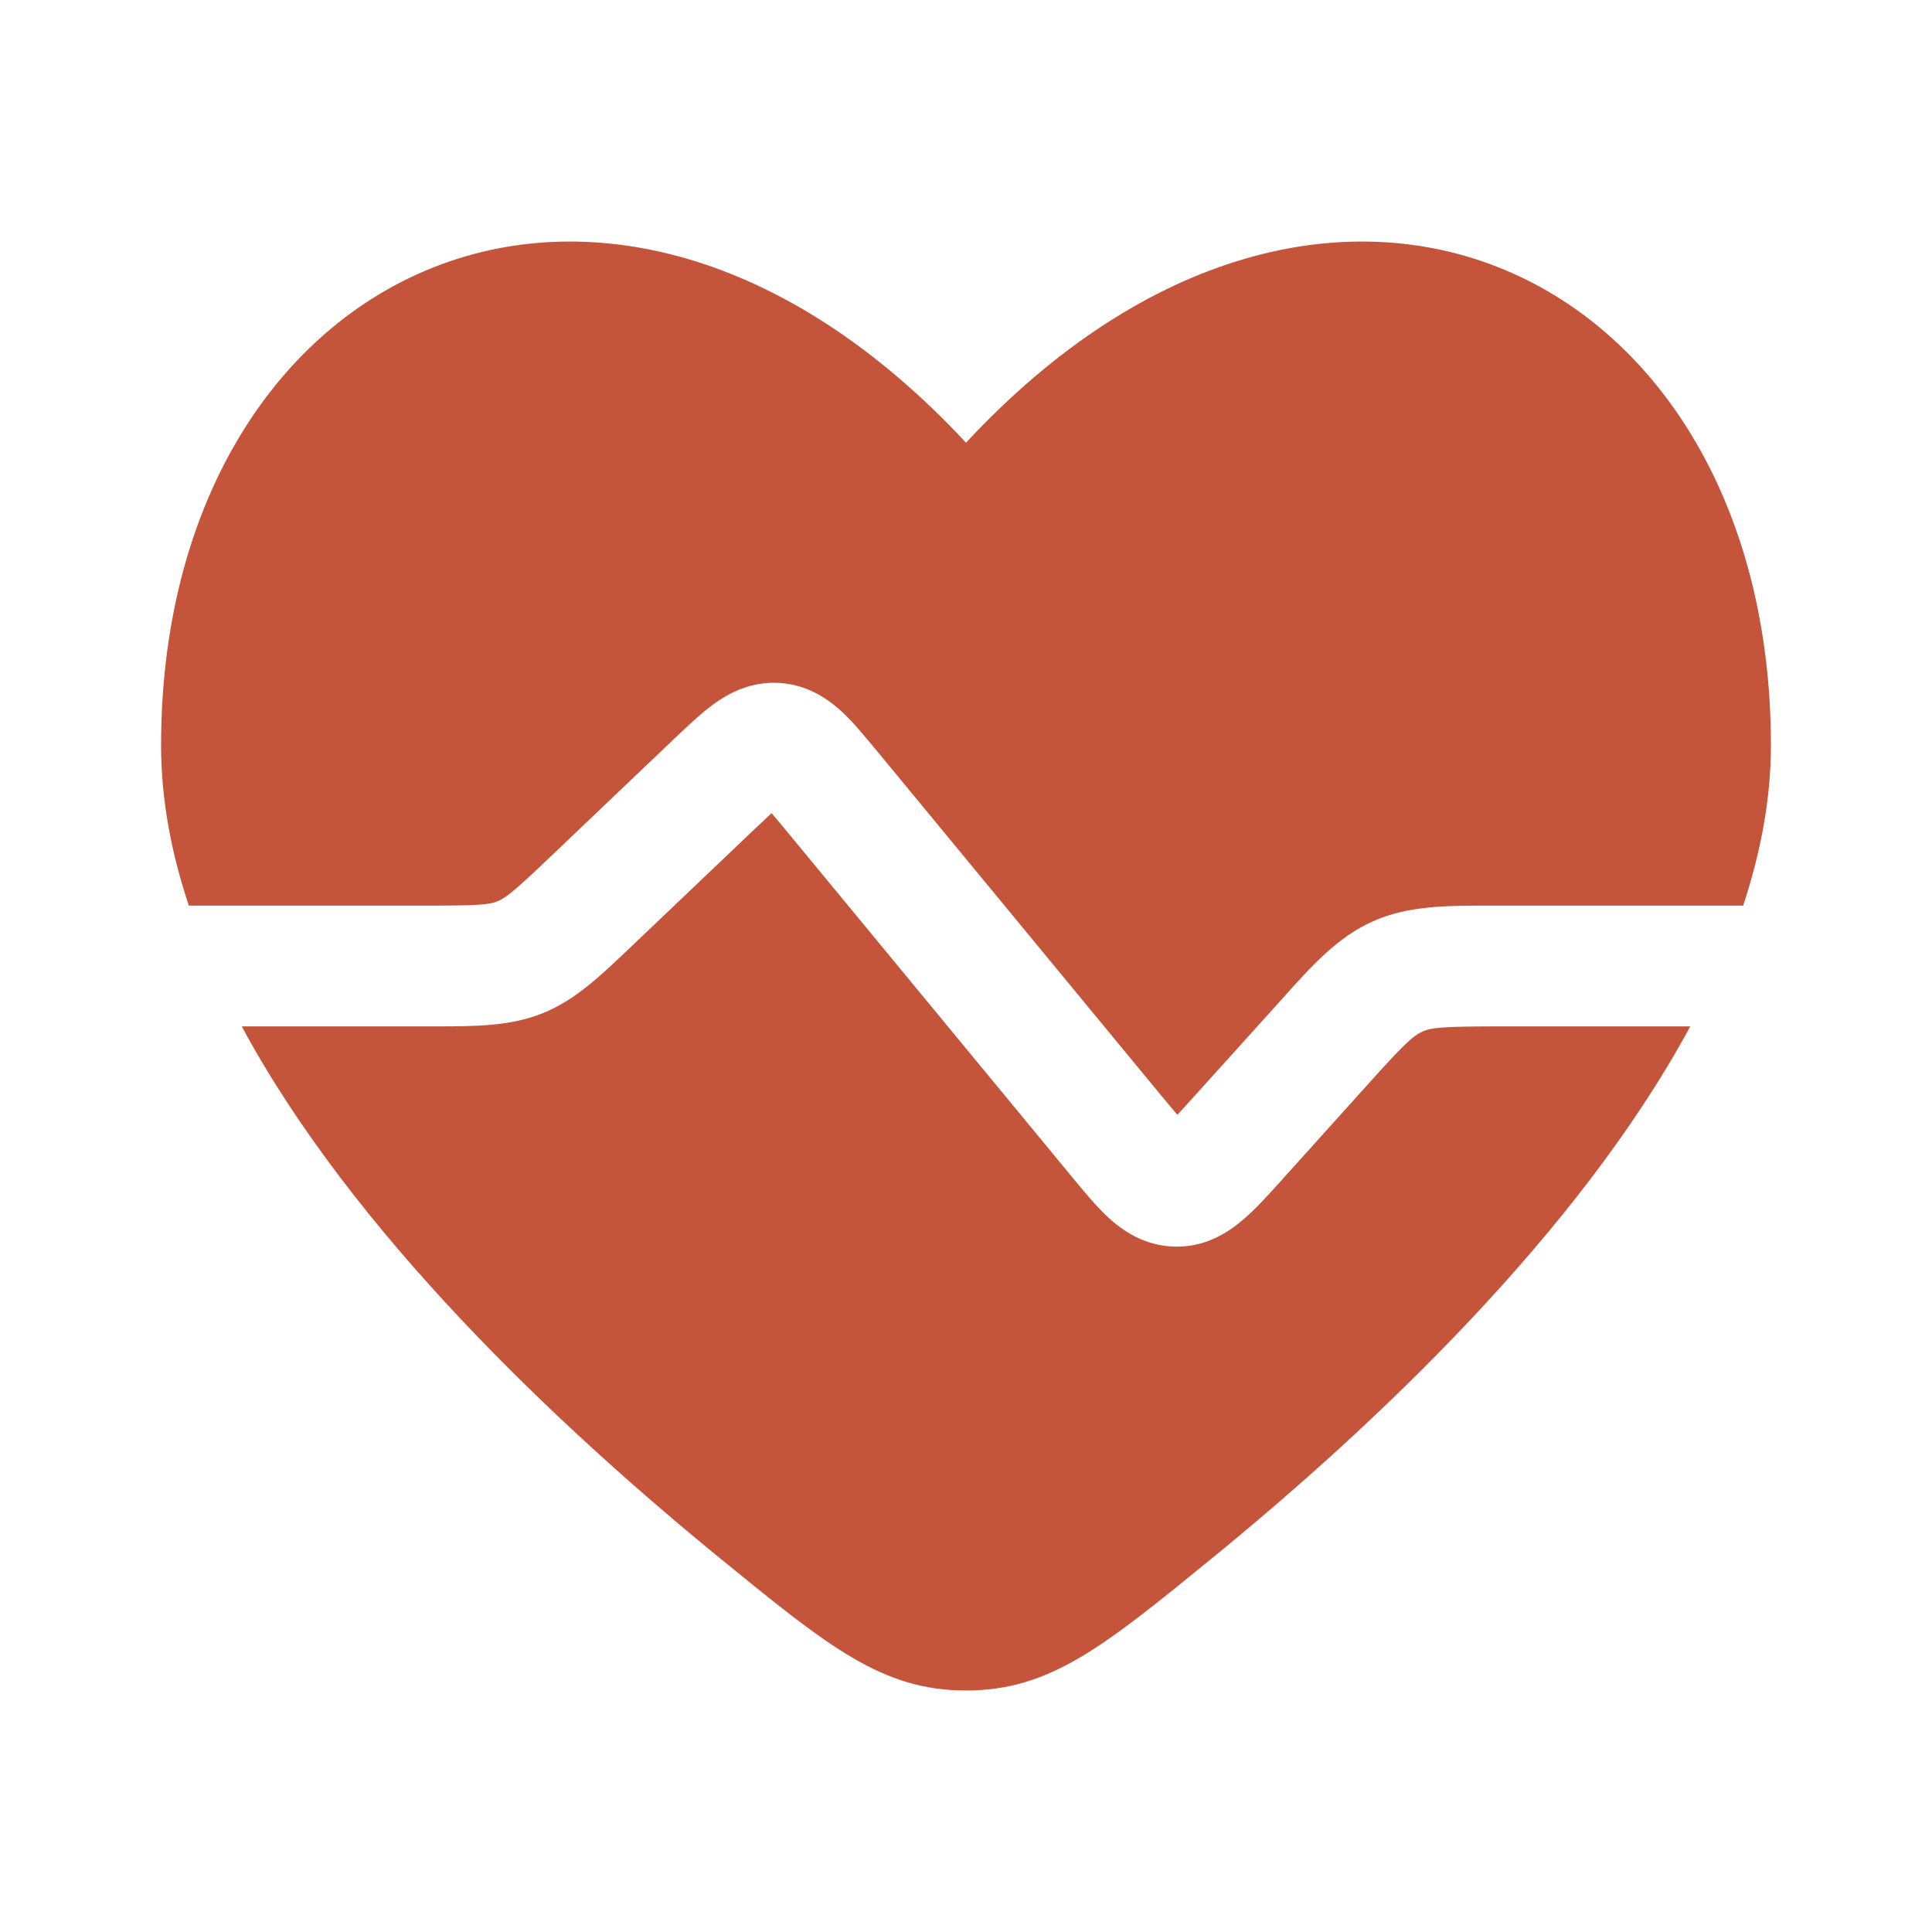
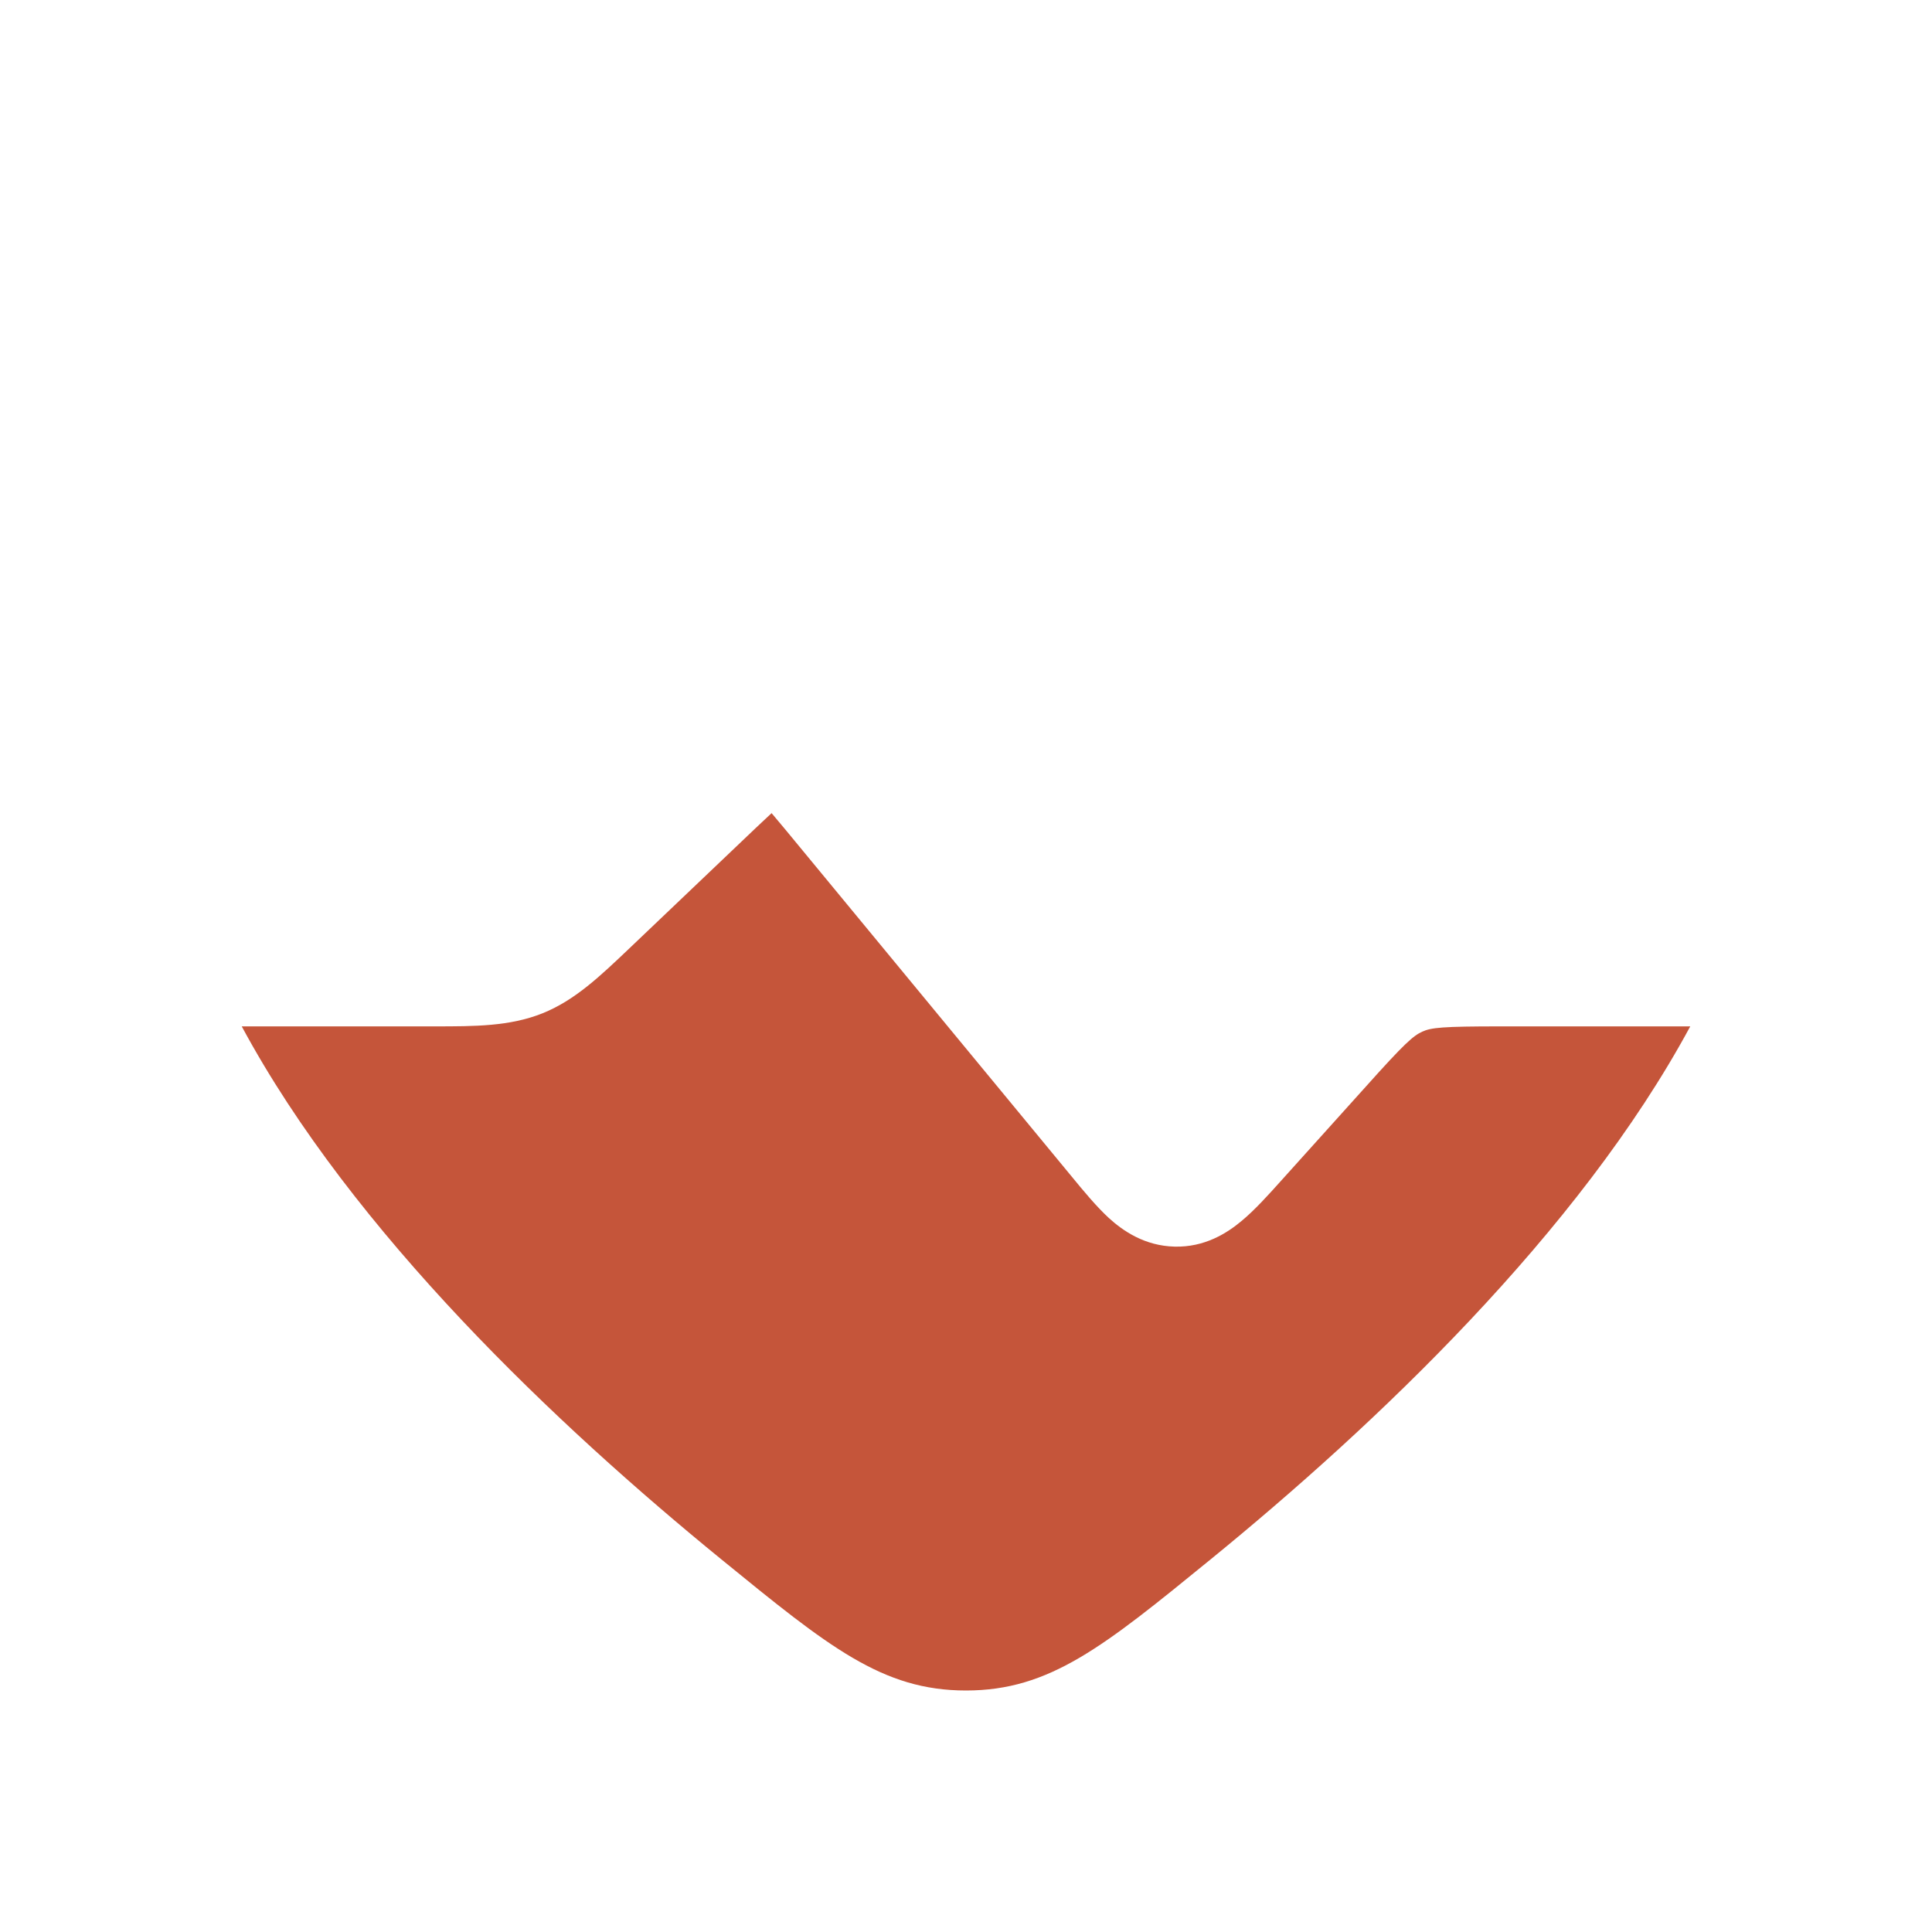
<svg xmlns="http://www.w3.org/2000/svg" id="Layer_1" x="0px" y="0px" viewBox="0 0 800 800" style="enable-background:new 0 0 800 800;" xml:space="preserve">
  <style type="text/css">	.st0{fill:#C5553A;}</style>
-   <path class="st0" d="M78.2,375c-7.4-22.1-11.5-44.3-11.5-66.3c0-197,183.3-286.6,333.3-125.4c150-161.2,333.3-71.6,333.3,125.4 c0,22-4.2,44.2-11.5,66.3H621.2l-3.7,0c-18.2,0-34.3-0.1-49,6.5c-14.7,6.5-25.5,18.6-37.6,32.1l-2.5,2.8L494,454.5 c-2.6,2.8-4.6,5.2-6.5,7.1c-1.7-2-3.7-4.4-6.2-7.4L363,310.8c-4.7-5.6-9.6-11.7-14.5-16.2c-5.7-5.2-14.1-11.1-25.8-11.8 c-11.7-0.7-20.7,4.1-27,8.6c-5.4,3.9-11,9.3-16.3,14.3l-51,48.6c-15.7,15-19,17.5-22.4,18.9c-3.4,1.4-7.6,1.8-29.3,1.8H78.2z" />
  <path class="st0" d="M100.1,425c46,85.4,130.9,165.5,198.6,220.7C343.1,681.9,365.3,700,400,700s56.9-18.1,101.3-54.3 C569,590.5,653.8,510.4,699.9,425h-78.6c-24.1,0-28.7,0.5-32.4,2.2c-3.7,1.7-7.2,4.7-23.3,22.7l-35.2,39.1 c-5.3,5.9-10.8,12-16.2,16.5c-6.2,5.2-15.4,11-27.8,10.7c-12.4-0.3-21.4-6.5-27.3-11.9c-5.1-4.7-10.4-11.1-15.4-17.2L325.2,343.5 c-2.3-2.7-4.1-4.9-5.7-6.8c-1.8,1.7-3.9,3.7-6.5,6.1l-52.5,50c-11.9,11.3-22.4,21.4-35.9,26.8c-13.5,5.4-28.1,5.4-44.5,5.4 L100.1,425z" />
</svg>